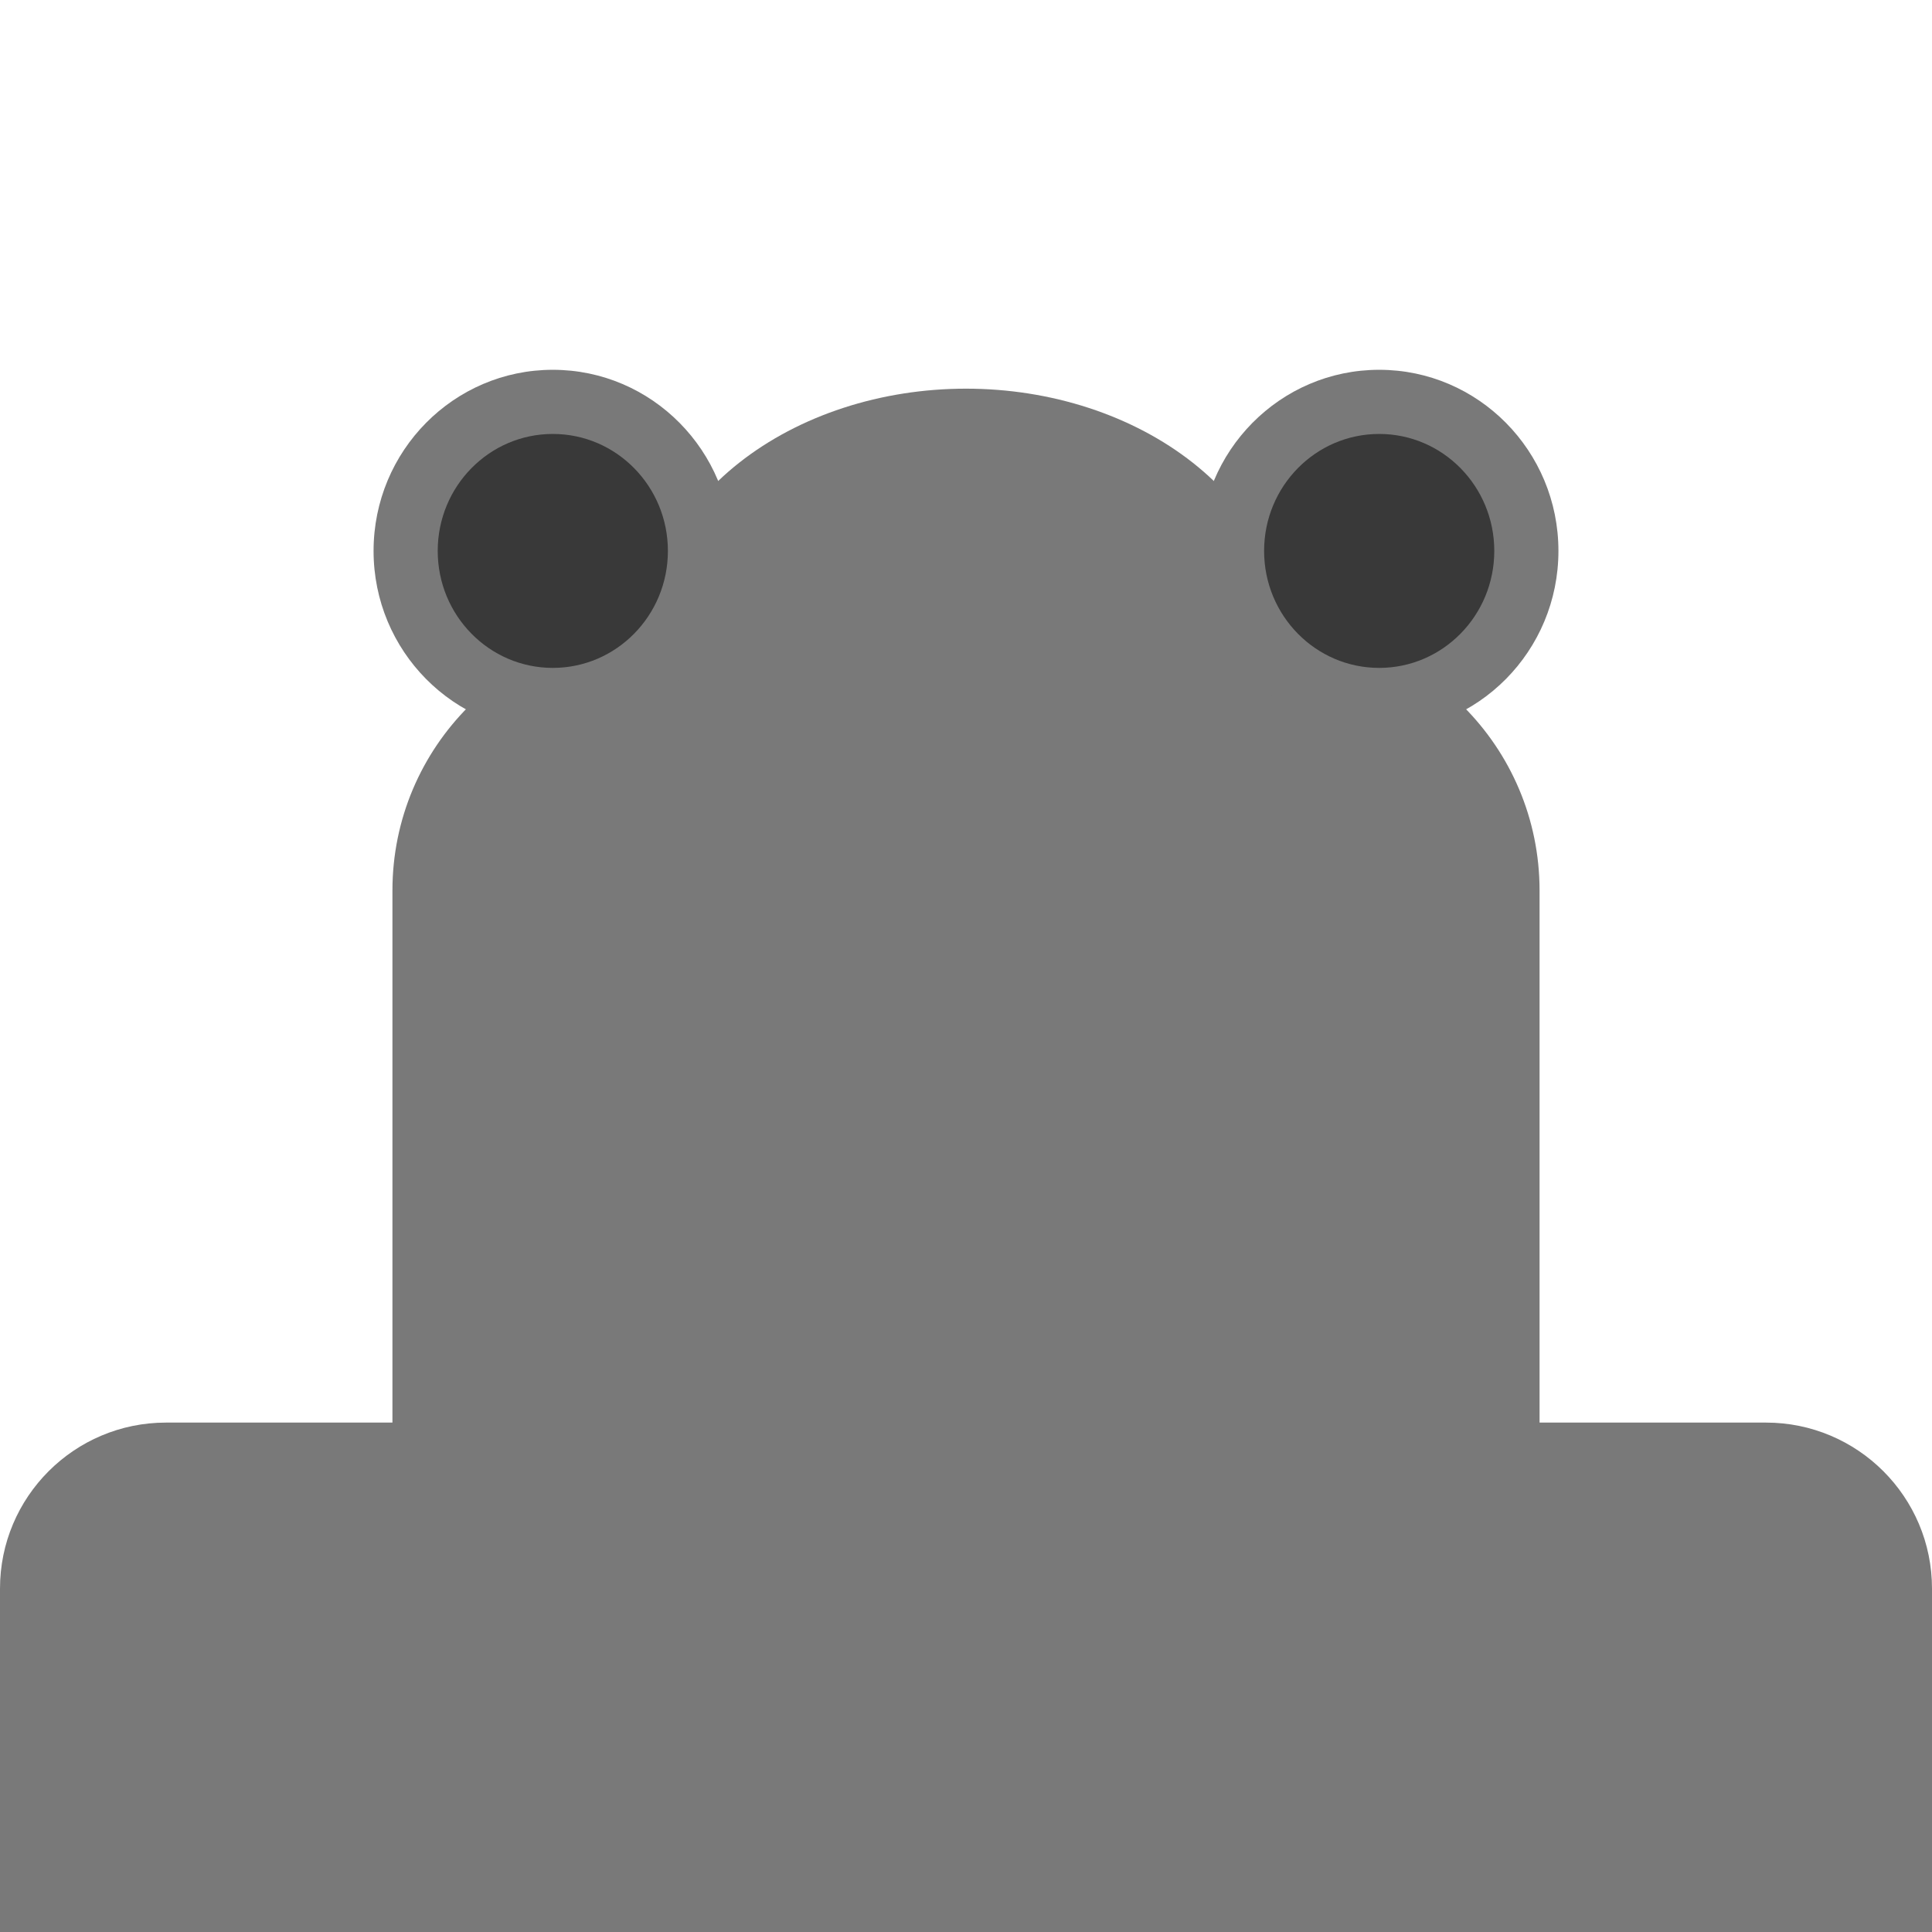
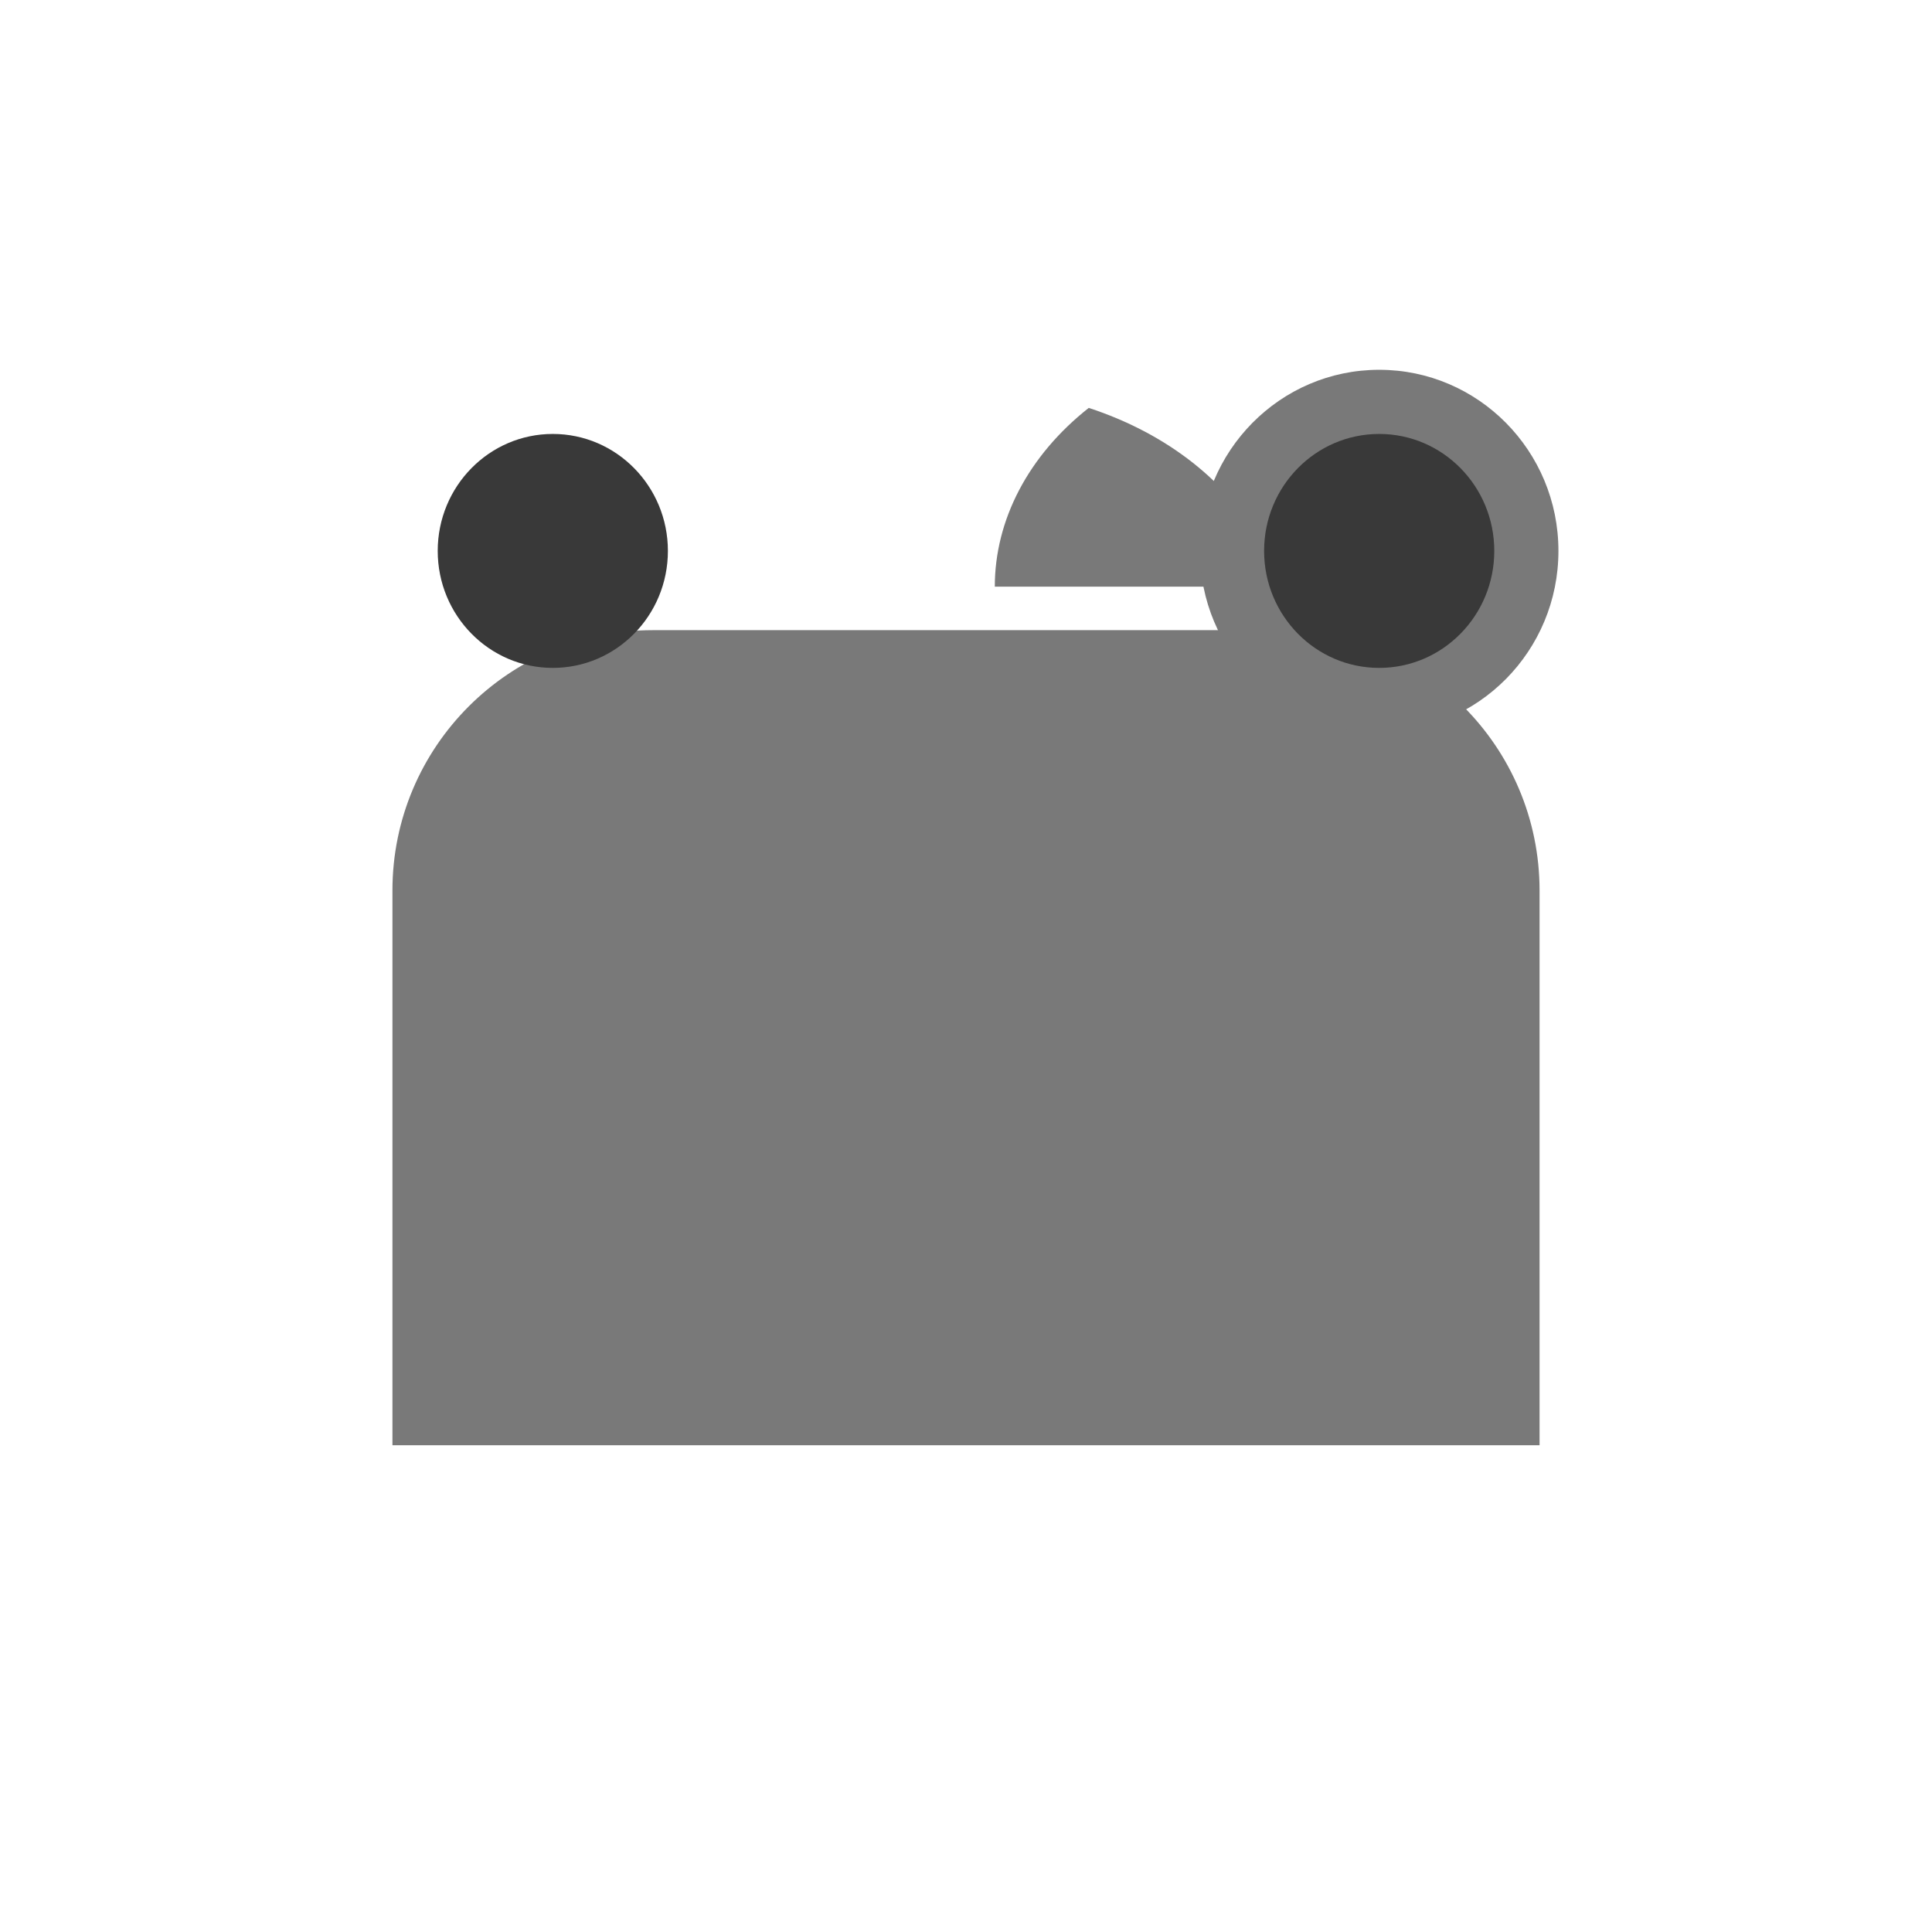
<svg xmlns="http://www.w3.org/2000/svg" fill="none" height="512" viewBox="0 0 512 512" width="512">
  <g fill="#797979">
    <path d="m104 236c0-38.108 30.892-69 69-69h166c38.108 0 69 30.892 69 69v147h-304z" />
-     <path d="m0 421c0-24.301 19.7-44 44-44h424c24.301 0 44 19.699 44 44v91h-512z" />
-     <path d="m341 170c0-8.799-2.199-17.511-6.47-25.64-4.272-8.129-10.533-15.515-18.426-21.736-7.893-6.222-17.263-11.157-27.576-14.524s-21.366-5.1-32.528-5.1-22.215 1.733-32.528 5.1-19.683 8.302-27.576 14.524c-7.893 6.221-14.154 13.607-18.426 21.736-4.271 8.129-6.47 16.841-6.47 25.64h85z" />
+     <path d="m341 170c0-8.799-2.199-17.511-6.47-25.64-4.272-8.129-10.533-15.515-18.426-21.736-7.893-6.222-17.263-11.157-27.576-14.524c-7.893 6.221-14.154 13.607-18.426 21.736-4.271 8.129-6.47 16.841-6.47 25.64h85z" />
    <ellipse cx="365.5" cy="146" rx="47.5" ry="48" />
-     <ellipse cx="47.5" cy="48" rx="47.5" ry="48" transform="matrix(-1 0 0 1 194 98)" />
  </g>
  <ellipse cx="365.5" cy="146" fill="#393939" rx="30.5" ry="31" />
  <ellipse cx="30.5" cy="31" fill="#393939" rx="30.5" ry="31" transform="matrix(-1 0 0 1 177 115)" />
</svg>